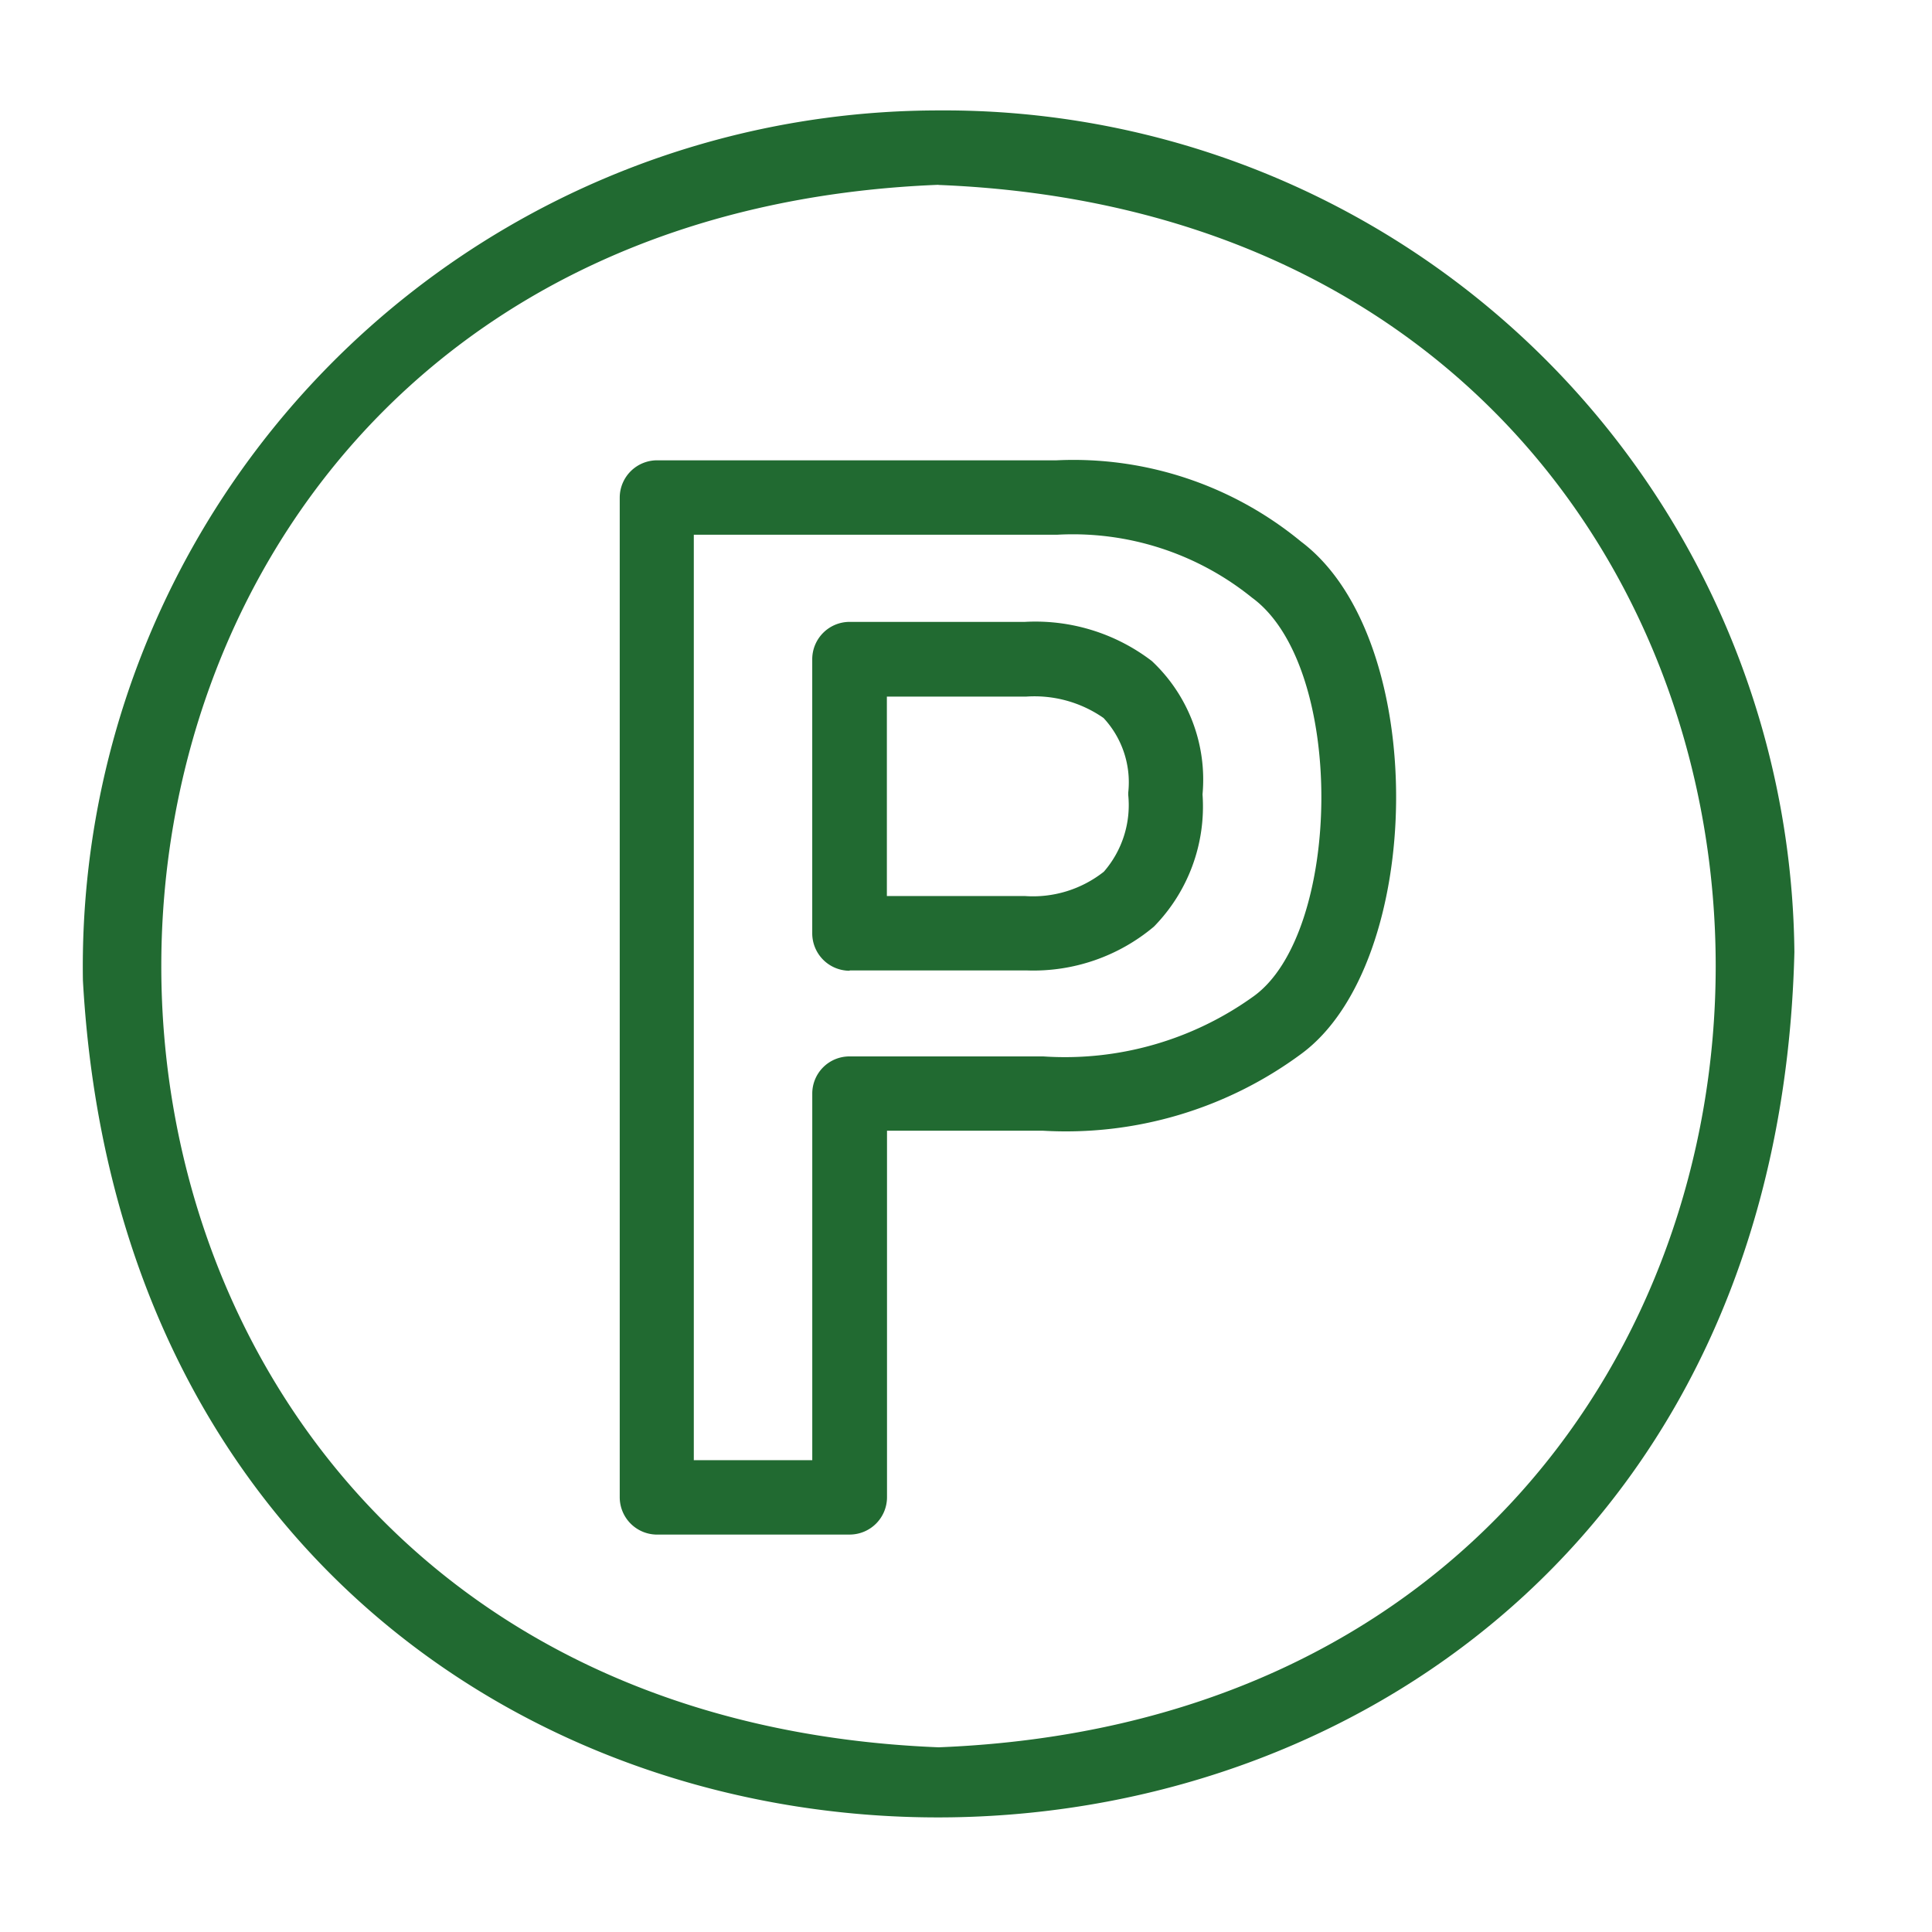
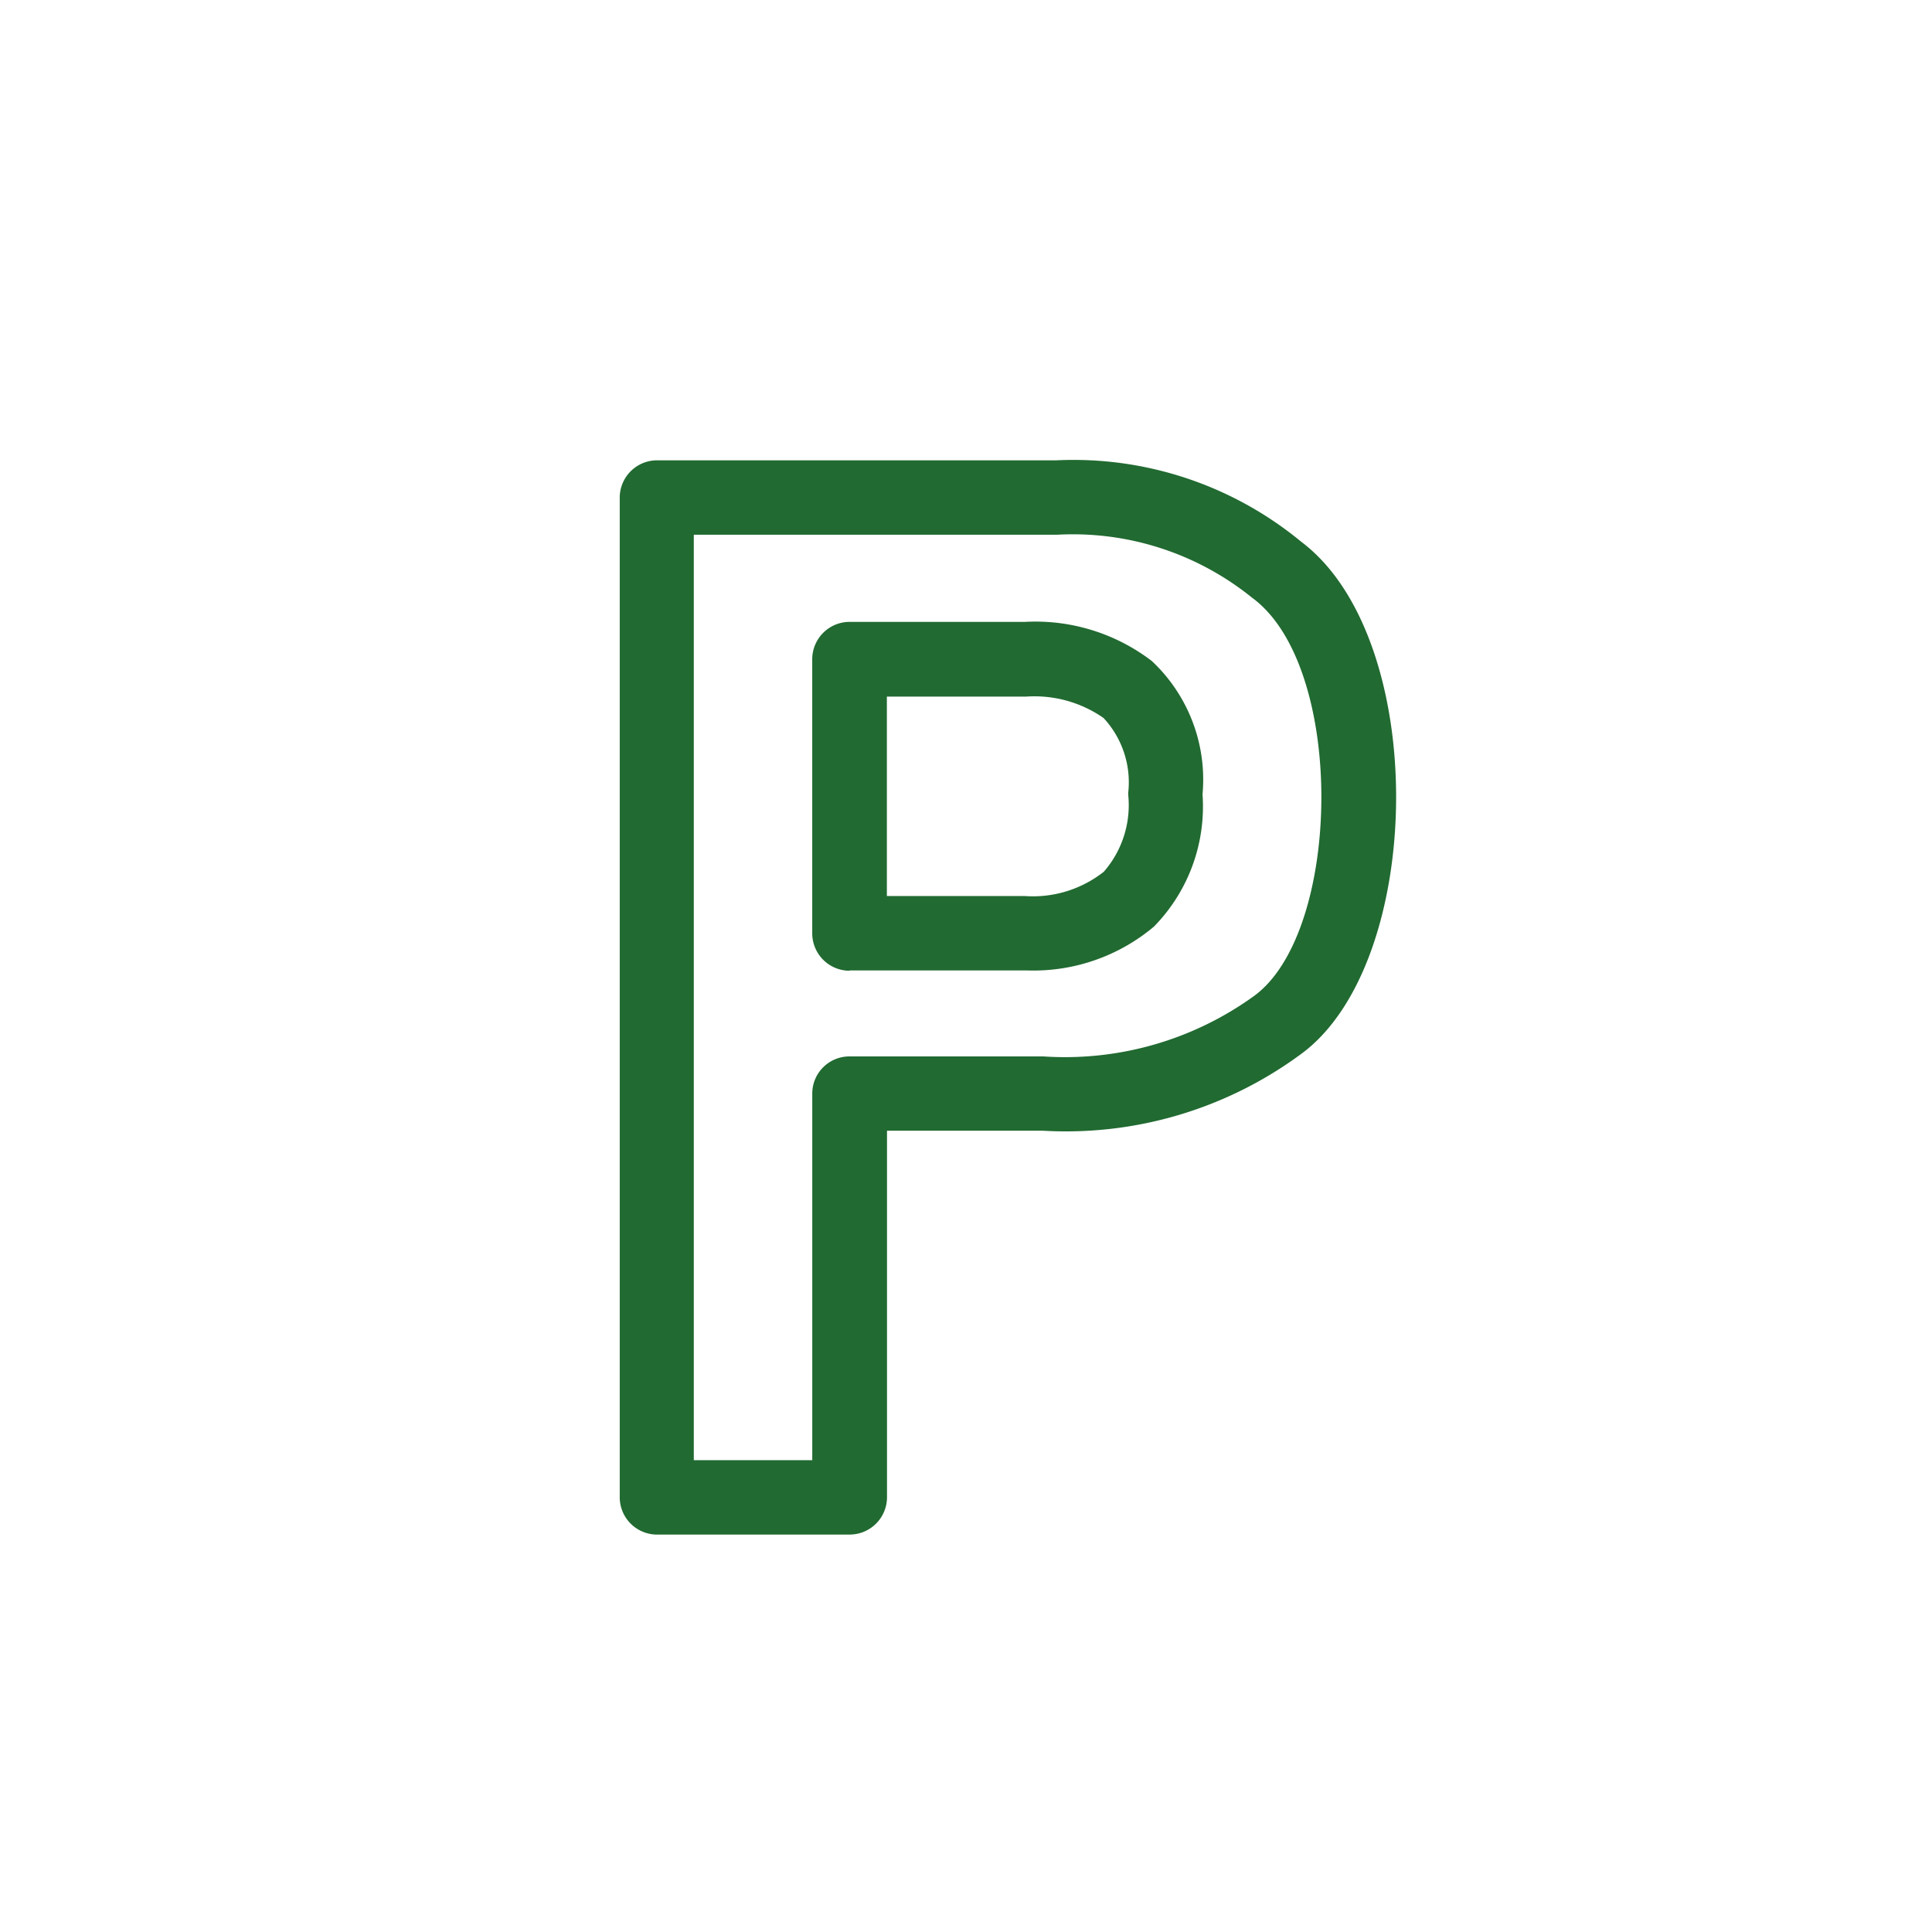
<svg xmlns="http://www.w3.org/2000/svg" width="70" height="70" viewBox="0 0 70 70">
  <defs>
    <clipPath id="clip-parking-p">
      <rect width="70" height="70" />
    </clipPath>
  </defs>
  <g id="parking-p" clip-path="url(#clip-parking-p)">
    <rect width="70" height="70" fill="rgba(255,255,255,0)" />
    <g id="parking-p-2" data-name="parking-p" transform="translate(-0.996 -0.069)">
-       <path id="Path_1" d="M35.005,4.07A31.019,31.019,0,0,0,4,35.587C6.278,76.6,65.008,75.786,66.01,34.562a30.8,30.8,0,0,0-31-30.492h0Zm0,2.7h0c37.551,1.491,37.527,55.128,0,56.607C-2.558,61.882-2.534,8.256,34.993,6.765Z" transform="translate(0 0)" fill="#216a31" />
      <path id="Path_2" d="M21.646,53.625h7a1.354,1.354,0,0,0,1.348-1.348V38.993h5.652a14.343,14.343,0,0,0,9.349-2.778c4.5-3.291,4.686-15.049,0-18.567h0a12.965,12.965,0,0,0-8.86-2.945H21.658A1.354,1.354,0,0,0,20.31,16.05V52.278a1.354,1.354,0,0,0,1.348,1.348Zm1.348-2.7V17.4H36.146a10.323,10.323,0,0,1,7.071,2.278c3.422,2.492,3.267,12.163.048,14.453a11.7,11.7,0,0,1-7.608,2.17H28.634a1.346,1.346,0,0,0-1.348,1.348V50.93h-4.3Z" transform="translate(3.14 2.044)" fill="#216a31" />
      <path id="Path_3" d="M27.519,32.24h6.427a6.783,6.783,0,0,0,4.591-1.586A6.216,6.216,0,0,0,40.3,25.86a5.887,5.887,0,0,0-1.836-4.83,6.939,6.939,0,0,0-4.6-1.419H27.507a1.354,1.354,0,0,0-1.348,1.348v9.933a1.356,1.356,0,0,0,1.348,1.359Zm10.088-6.368a3.673,3.673,0,0,1-.882,2.79,4.143,4.143,0,0,1-2.862.882h-5V22.319H33.9a4.375,4.375,0,0,1,2.814.775,3.421,3.421,0,0,1,.894,2.707v.083Z" transform="translate(4.266 2.99)" fill="#216a31" />
    </g>
  </g>
</svg>